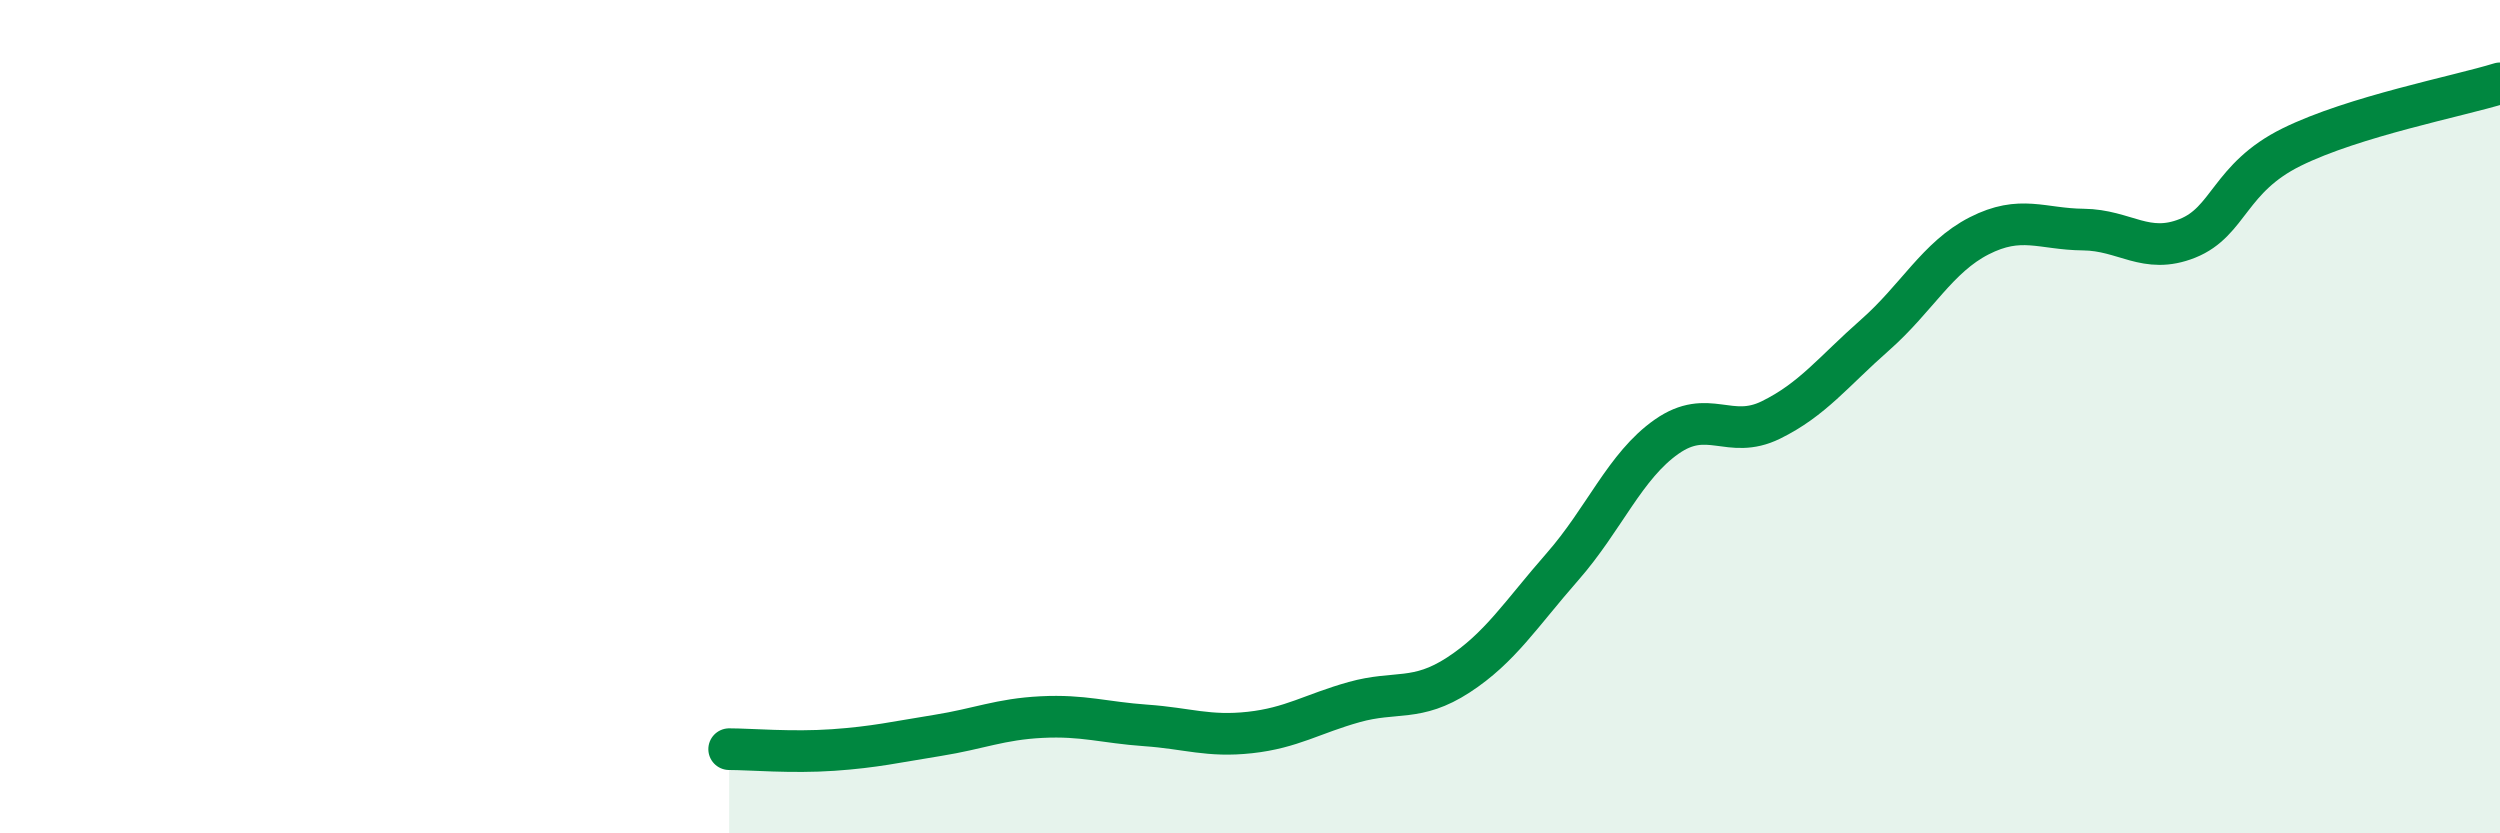
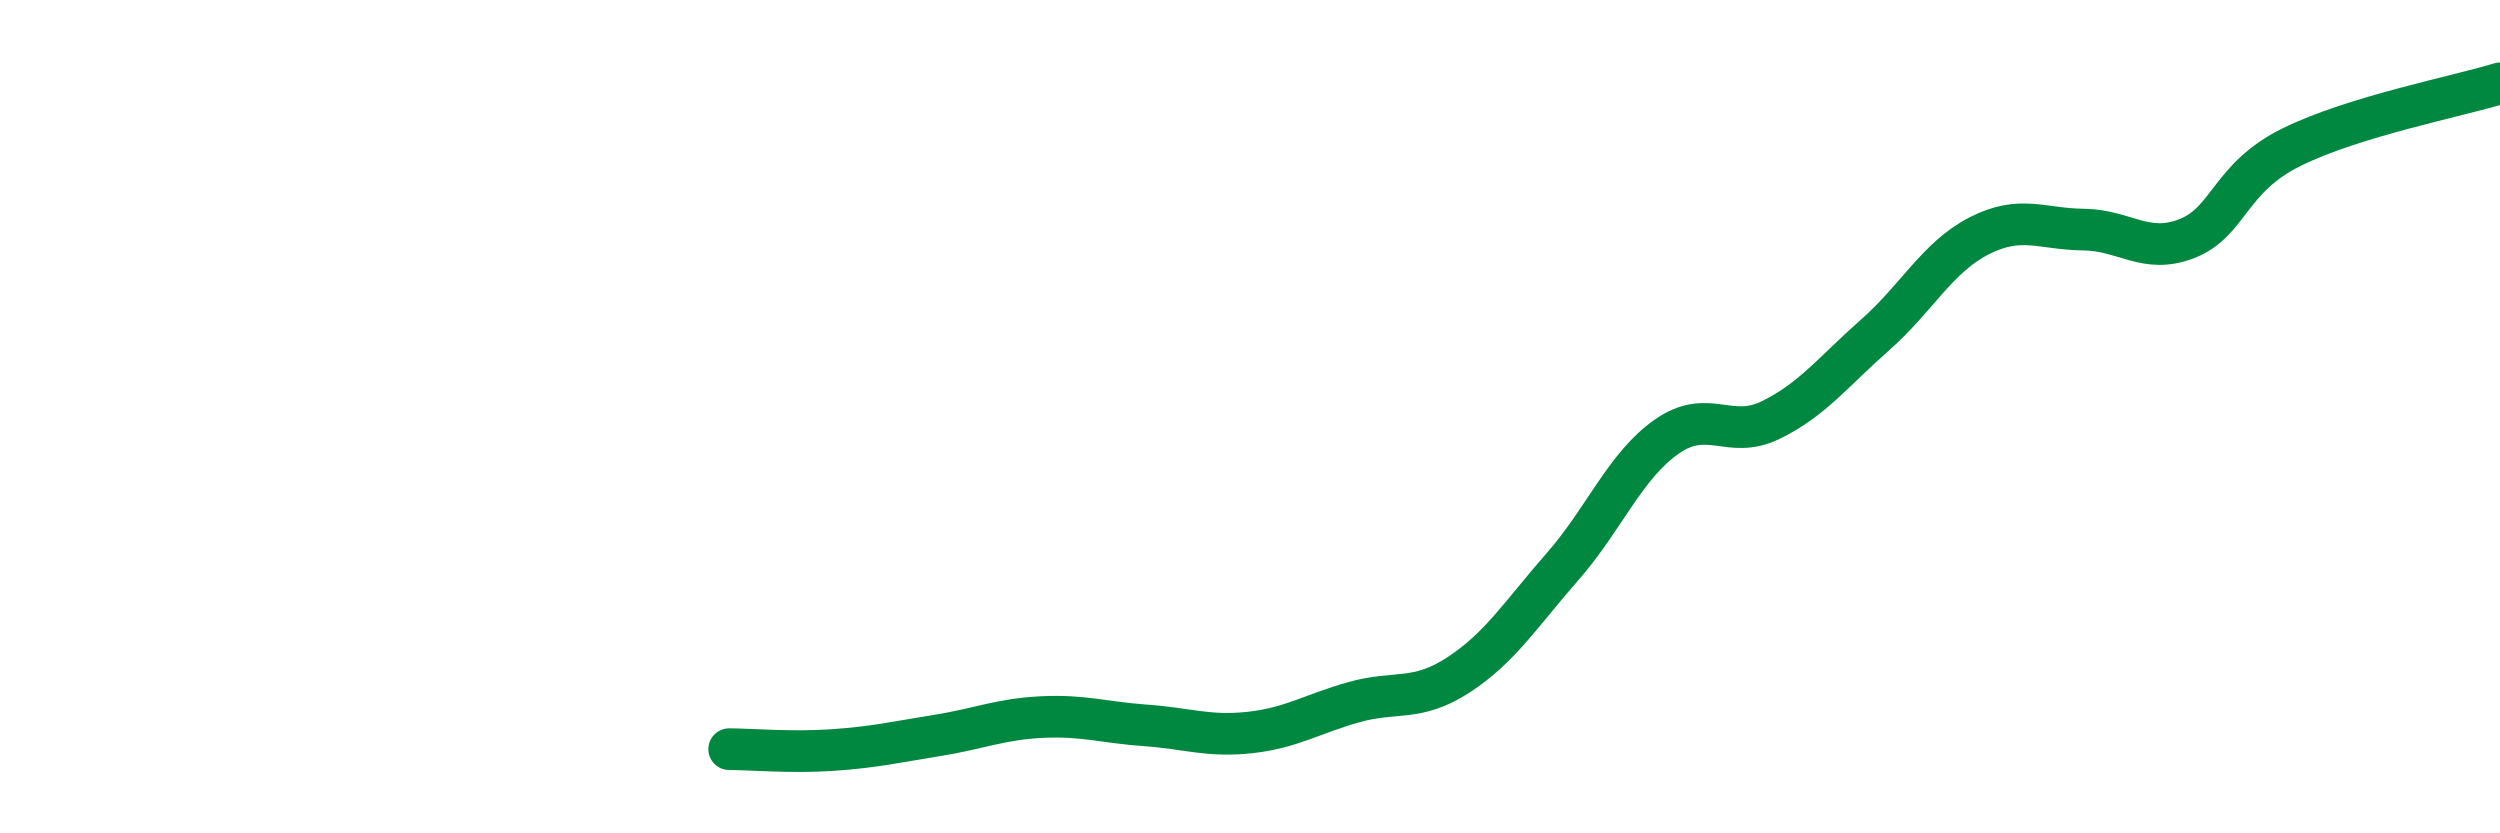
<svg xmlns="http://www.w3.org/2000/svg" width="60" height="20" viewBox="0 0 60 20">
-   <path d="M 17.5,17.98 C 18,17.98 19,18.07 20,18 C 21,17.93 21.5,17.81 22.5,17.65 C 23.5,17.49 24,17.26 25,17.21 C 26,17.16 26.5,17.34 27.5,17.41 C 28.5,17.48 29,17.69 30,17.58 C 31,17.47 31.5,17.13 32.5,16.85 C 33.5,16.57 34,16.85 35,16.2 C 36,15.55 36.5,14.74 37.5,13.6 C 38.5,12.46 39,11.18 40,10.48 C 41,9.78 41.5,10.57 42.5,10.08 C 43.5,9.59 44,8.92 45,8.04 C 46,7.16 46.5,6.17 47.5,5.66 C 48.5,5.15 49,5.5 50,5.51 C 51,5.52 51.5,6.12 52.5,5.72 C 53.5,5.32 53.5,4.27 55,3.53 C 56.5,2.79 59,2.31 60,2L60 20L17.5 20Z" fill="#008740" opacity="0.1" stroke-linecap="round" stroke-linejoin="round" />
  <path d="M 17.5,17.98 C 18,17.98 19,18.07 20,18 C 21,17.93 21.5,17.81 22.5,17.65 C 23.5,17.49 24,17.26 25,17.21 C 26,17.16 26.5,17.34 27.5,17.41 C 28.5,17.48 29,17.69 30,17.58 C 31,17.47 31.5,17.13 32.5,16.85 C 33.5,16.57 34,16.85 35,16.2 C 36,15.55 36.5,14.74 37.5,13.6 C 38.5,12.46 39,11.18 40,10.48 C 41,9.78 41.5,10.57 42.5,10.08 C 43.5,9.59 44,8.92 45,8.04 C 46,7.16 46.5,6.17 47.5,5.66 C 48.5,5.15 49,5.5 50,5.51 C 51,5.52 51.5,6.12 52.5,5.72 C 53.5,5.32 53.5,4.27 55,3.53 C 56.5,2.79 59,2.31 60,2" stroke="#008740" stroke-width="1" fill="none" stroke-linecap="round" stroke-linejoin="round" />
</svg>